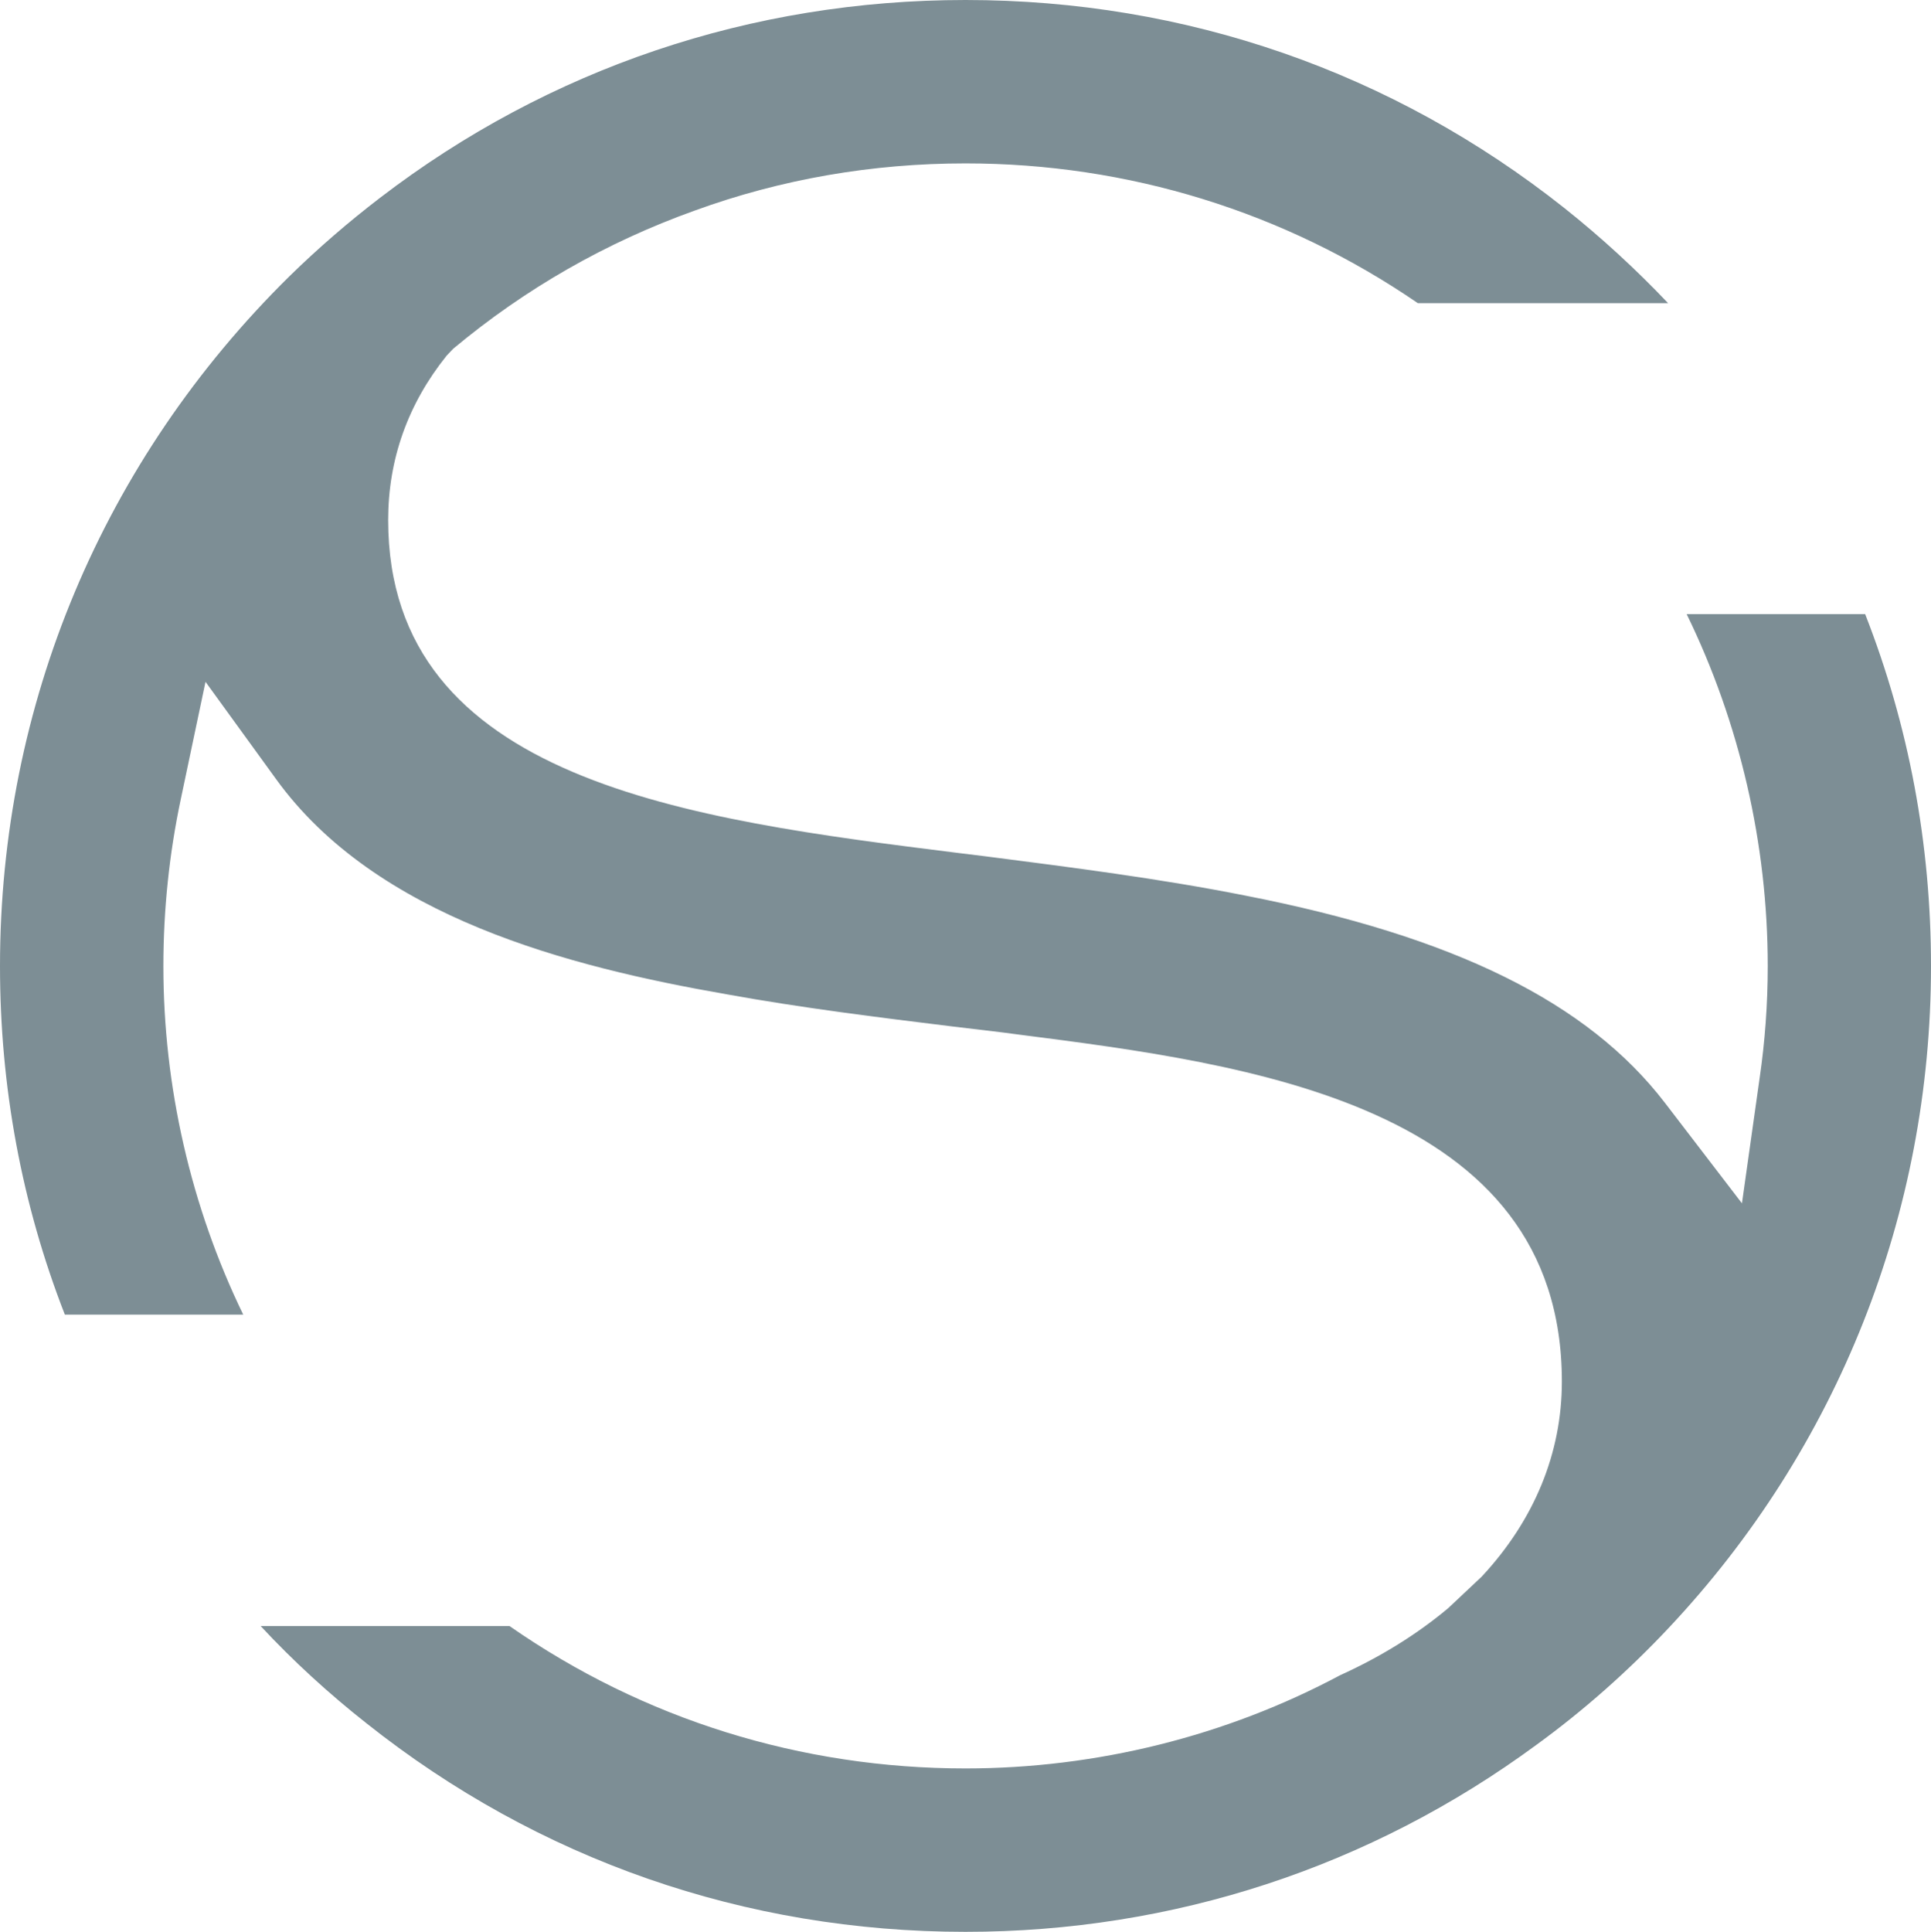
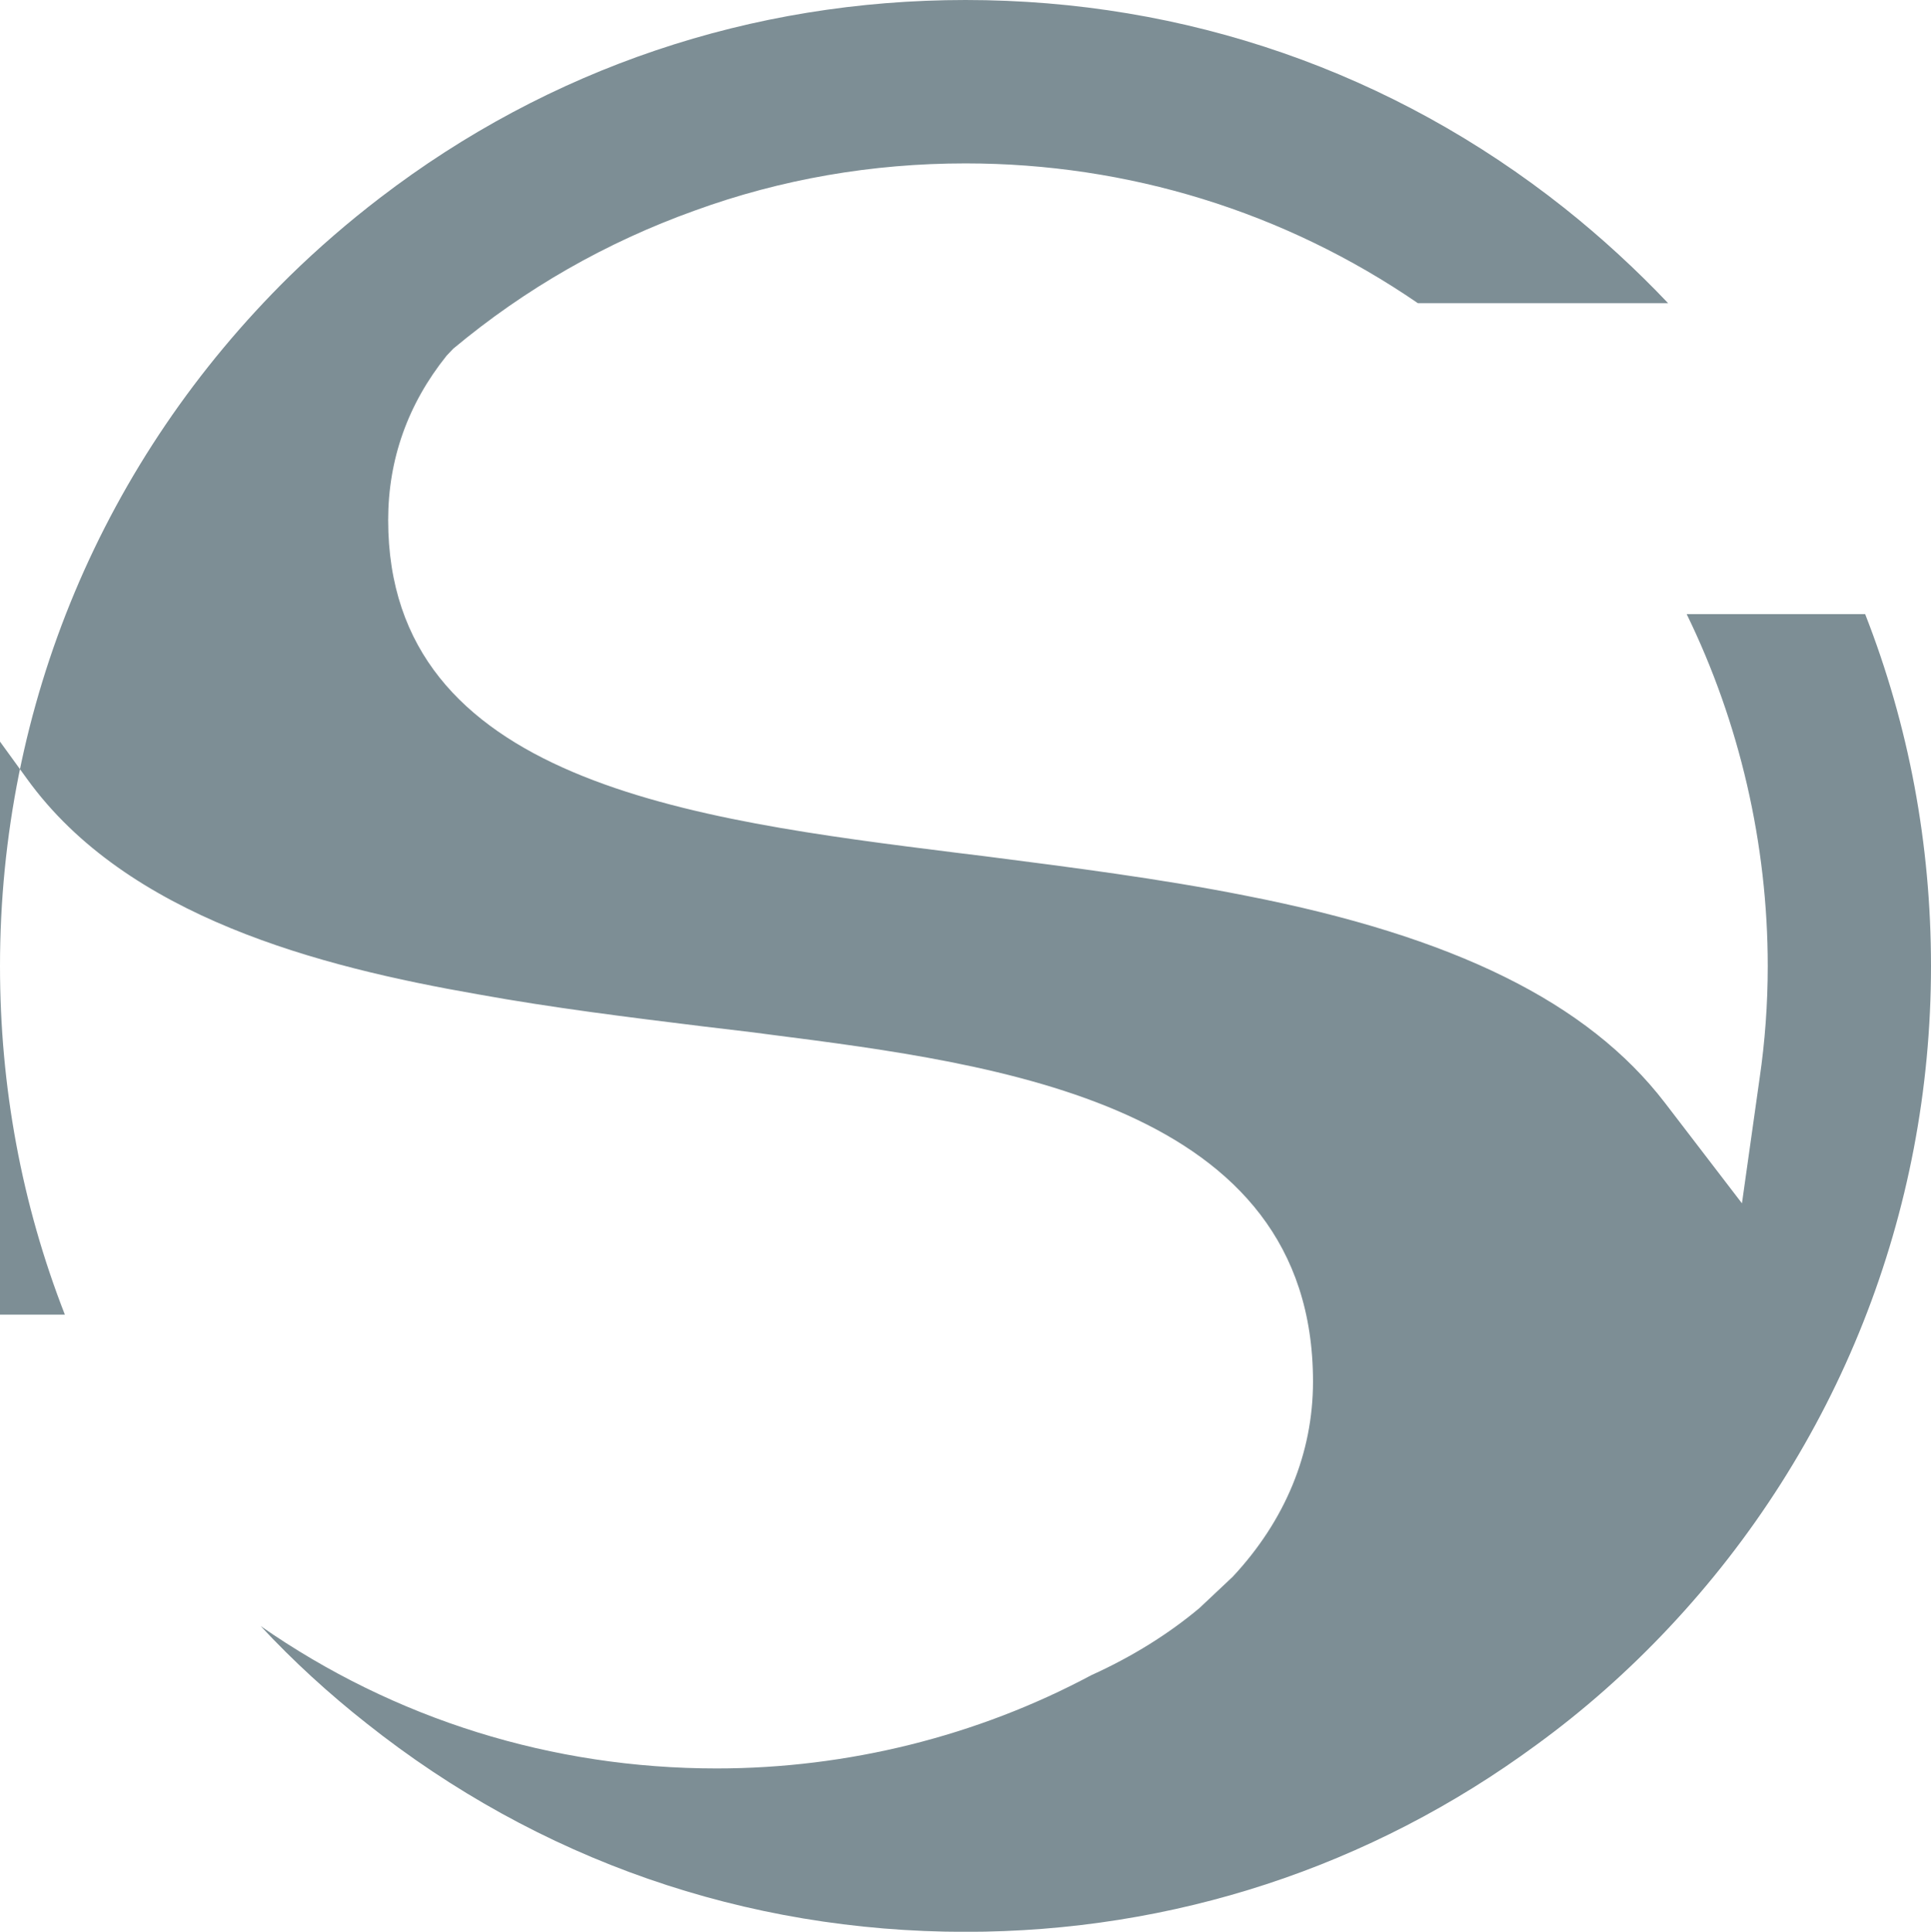
<svg xmlns="http://www.w3.org/2000/svg" version="1.1" id="Слой_1" x="0px" y="0px" viewBox="0 0 1572 1572.4" style="enable-background:new 0 0 1572 1572.4;" xml:space="preserve">
  <style type="text/css">
	.st0{fill:#7D8E95;}
</style>
  <g>
    <g>
      <g>
        <g>
-           <path class="st0" d="M1572,786.4c0,201.1-75.9,392.5-213.7,538.9c-33.1,35.2-69.3,67.2-107.4,94.9      c-135.3,99.6-296,152.3-464.9,152.3c-179.3,0-347.8-58.7-487.6-169.7c-30.6-24.1-59.6-50.6-86.2-79.2h202.6      c108.9,75.9,237.3,115.9,371.2,115.9c106.5,0,212.2-26.3,305-75.9c33.6-15.2,63.2-33.8,88-54.6l27.2-25.6      c42.8-45.9,65.3-100.6,65.3-158.8c0-225.7-255.8-258.6-442.4-282.5c-8.8-1.2-17.5-2.3-26.3-3.3l-27.7-3.3      c-60.3-7.4-122.6-15.1-183.8-26.2c-127.8-22.3-285.3-62.5-366.7-175.3l-57.3-79l-20.1,95.4c-9.4,44.3-14.2,90.1-14.2,136      c0,98,22.3,195.7,65,283.7H52.8C17.7,980.2,0,884.7,0,786.4c0-212.5,83.7-411.9,235.6-561.5c23.4-22.9,48.2-44.3,73.8-63.9      C446.9,55.6,611.8,0,786,0c179.1,0,347.8,58.5,487.6,169.4c30.3,24.1,58.5,50.1,84.4,77.4h-203.7      C1045.7,172.3,918.3,133,786,133c-75.9,0-150.2,12.8-220.7,38.5c-71.9,25.8-137.7,63.4-196.4,112.4l-5.4,5.7      c-31.5,39.3-47.5,84.4-47.5,133.7c0,212.7,246,243.7,463.2,270.9L802,697c70,9,142.4,18.2,211.8,32      c170.4,33.3,278.9,87,341.6,168.7l62.7,81.8l14.4-102c4.3-29.4,6.6-60.1,6.6-91.1c0-99.4-22.9-198.2-66-286.5h145.3      C1554,590.8,1572,687.1,1572,786.4z" />
+           <path class="st0" d="M1572,786.4c0,201.1-75.9,392.5-213.7,538.9c-33.1,35.2-69.3,67.2-107.4,94.9      c-135.3,99.6-296,152.3-464.9,152.3c-179.3,0-347.8-58.7-487.6-169.7c-30.6-24.1-59.6-50.6-86.2-79.2c108.9,75.9,237.3,115.9,371.2,115.9c106.5,0,212.2-26.3,305-75.9c33.6-15.2,63.2-33.8,88-54.6l27.2-25.6      c42.8-45.9,65.3-100.6,65.3-158.8c0-225.7-255.8-258.6-442.4-282.5c-8.8-1.2-17.5-2.3-26.3-3.3l-27.7-3.3      c-60.3-7.4-122.6-15.1-183.8-26.2c-127.8-22.3-285.3-62.5-366.7-175.3l-57.3-79l-20.1,95.4c-9.4,44.3-14.2,90.1-14.2,136      c0,98,22.3,195.7,65,283.7H52.8C17.7,980.2,0,884.7,0,786.4c0-212.5,83.7-411.9,235.6-561.5c23.4-22.9,48.2-44.3,73.8-63.9      C446.9,55.6,611.8,0,786,0c179.1,0,347.8,58.5,487.6,169.4c30.3,24.1,58.5,50.1,84.4,77.4h-203.7      C1045.7,172.3,918.3,133,786,133c-75.9,0-150.2,12.8-220.7,38.5c-71.9,25.8-137.7,63.4-196.4,112.4l-5.4,5.7      c-31.5,39.3-47.5,84.4-47.5,133.7c0,212.7,246,243.7,463.2,270.9L802,697c70,9,142.4,18.2,211.8,32      c170.4,33.3,278.9,87,341.6,168.7l62.7,81.8l14.4-102c4.3-29.4,6.6-60.1,6.6-91.1c0-99.4-22.9-198.2-66-286.5h145.3      C1554,590.8,1572,687.1,1572,786.4z" />
        </g>
      </g>
    </g>
  </g>
</svg>